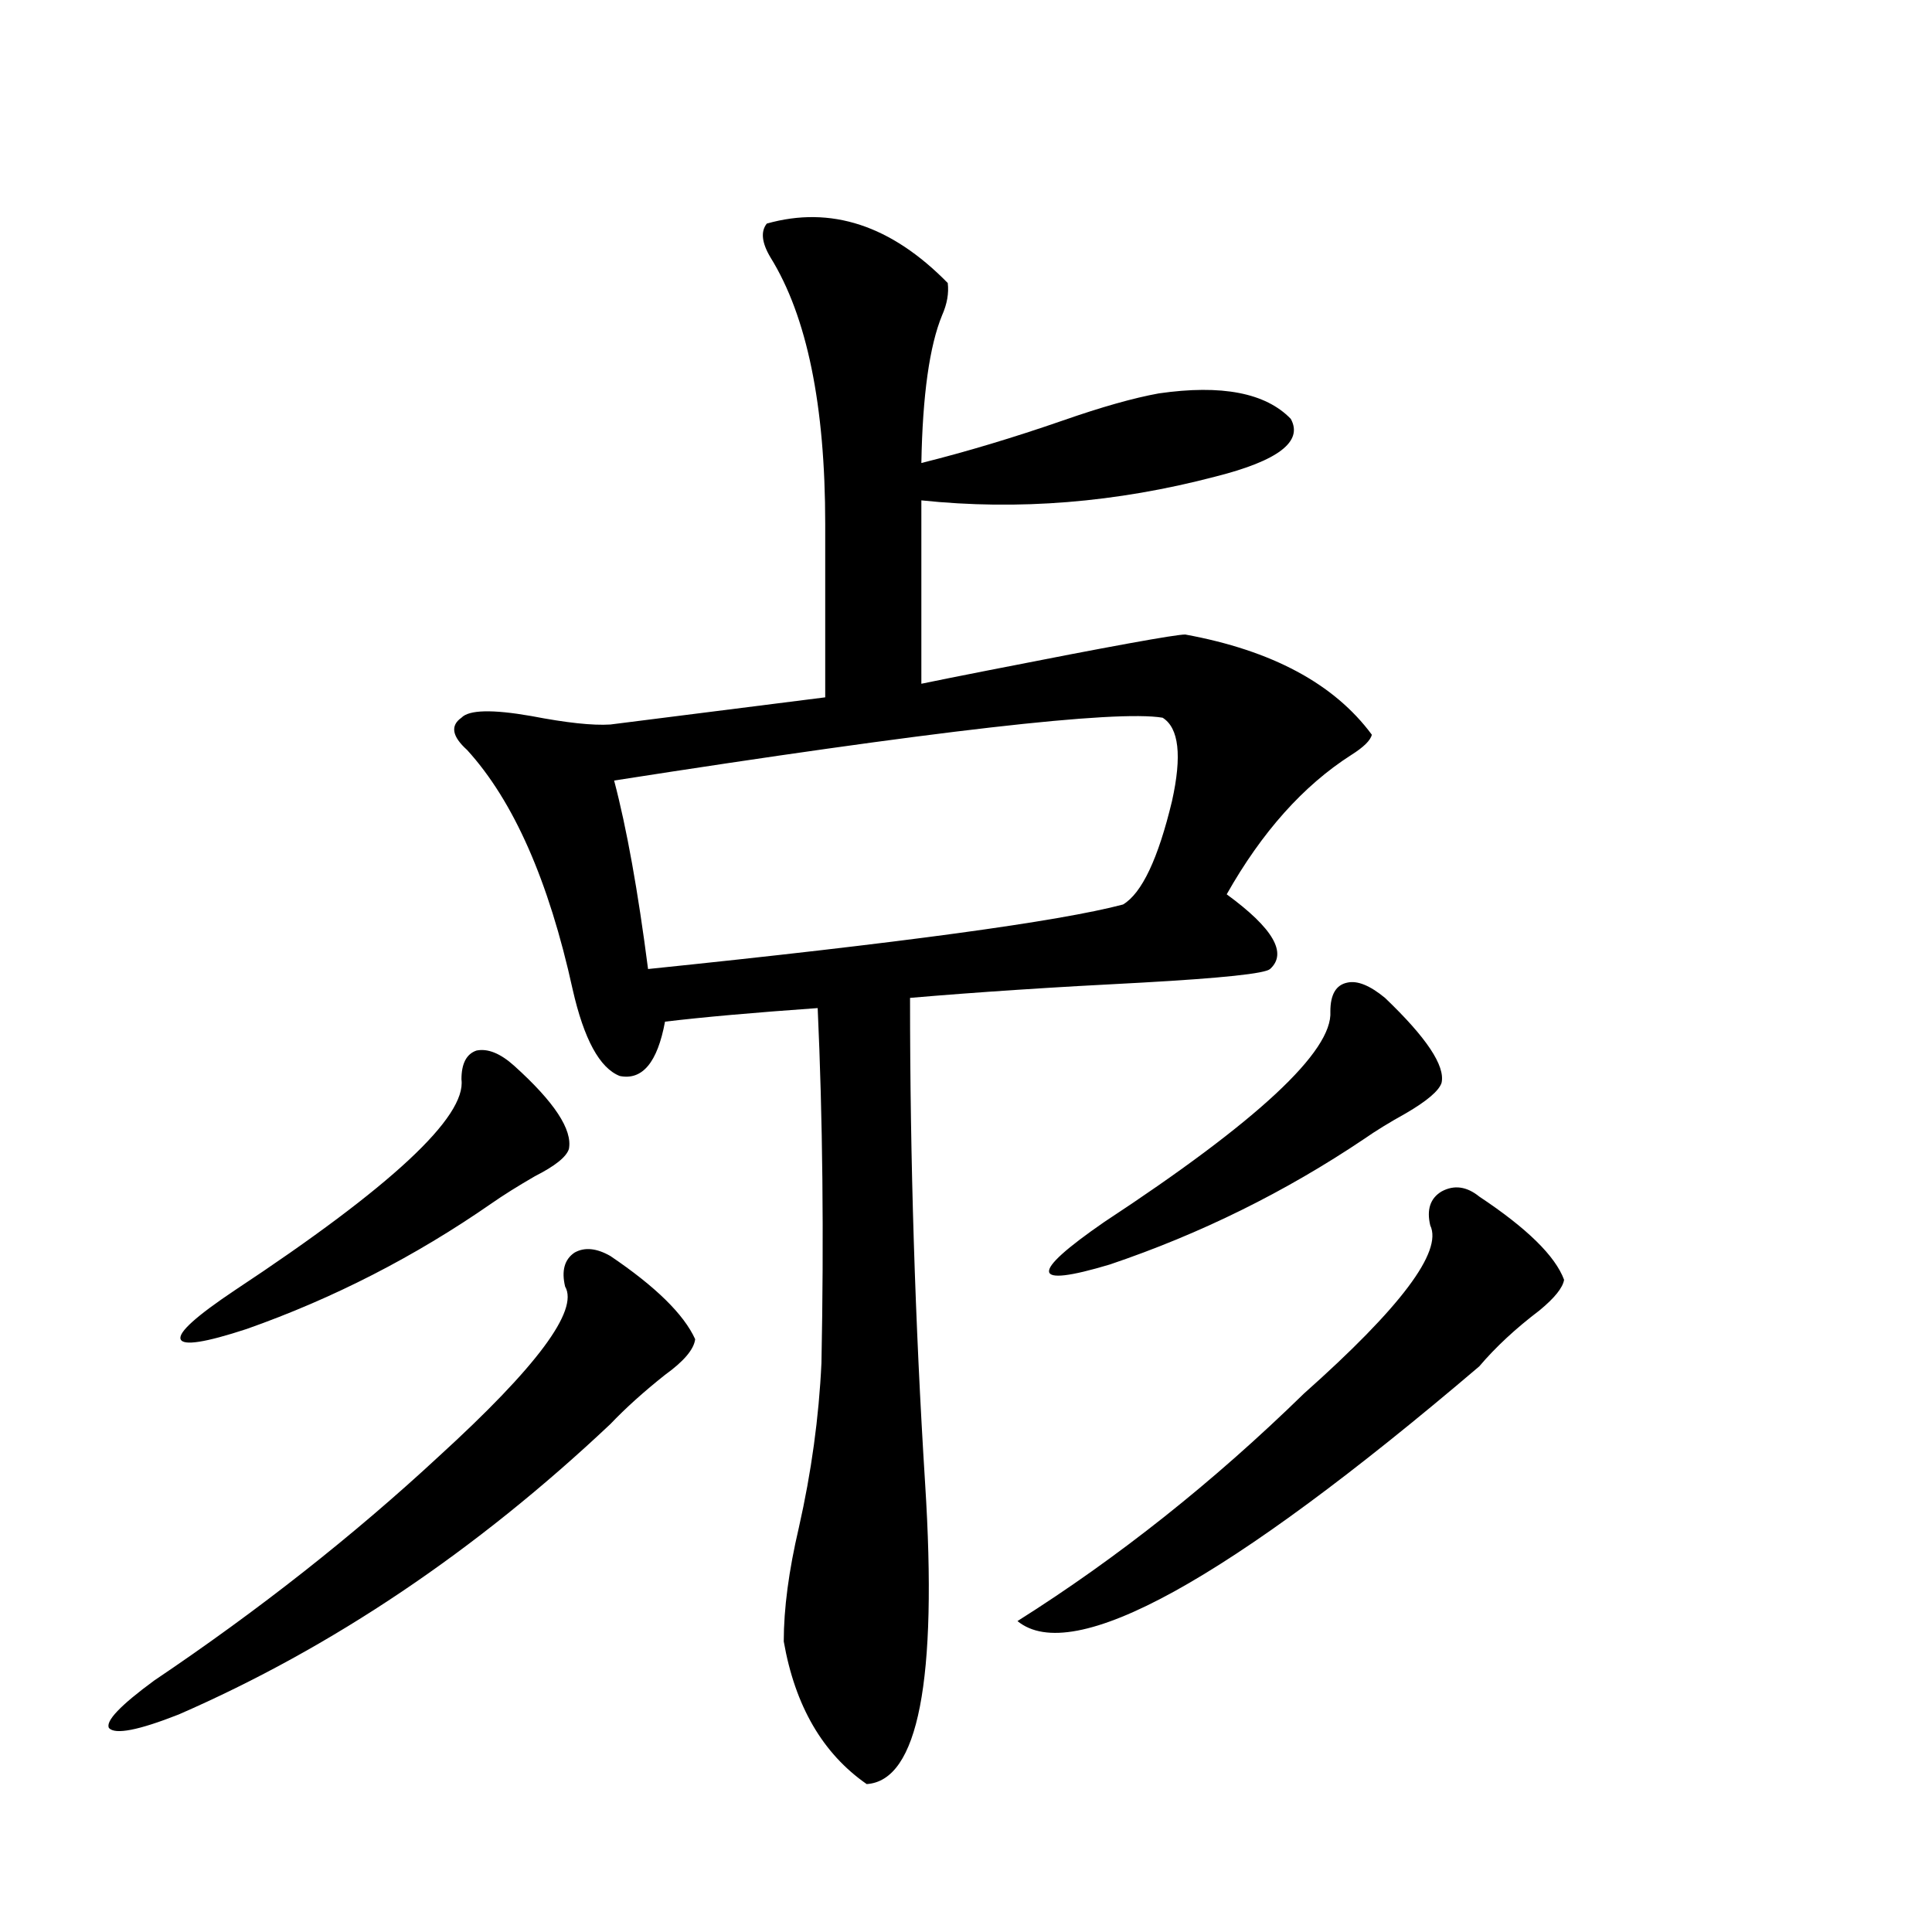
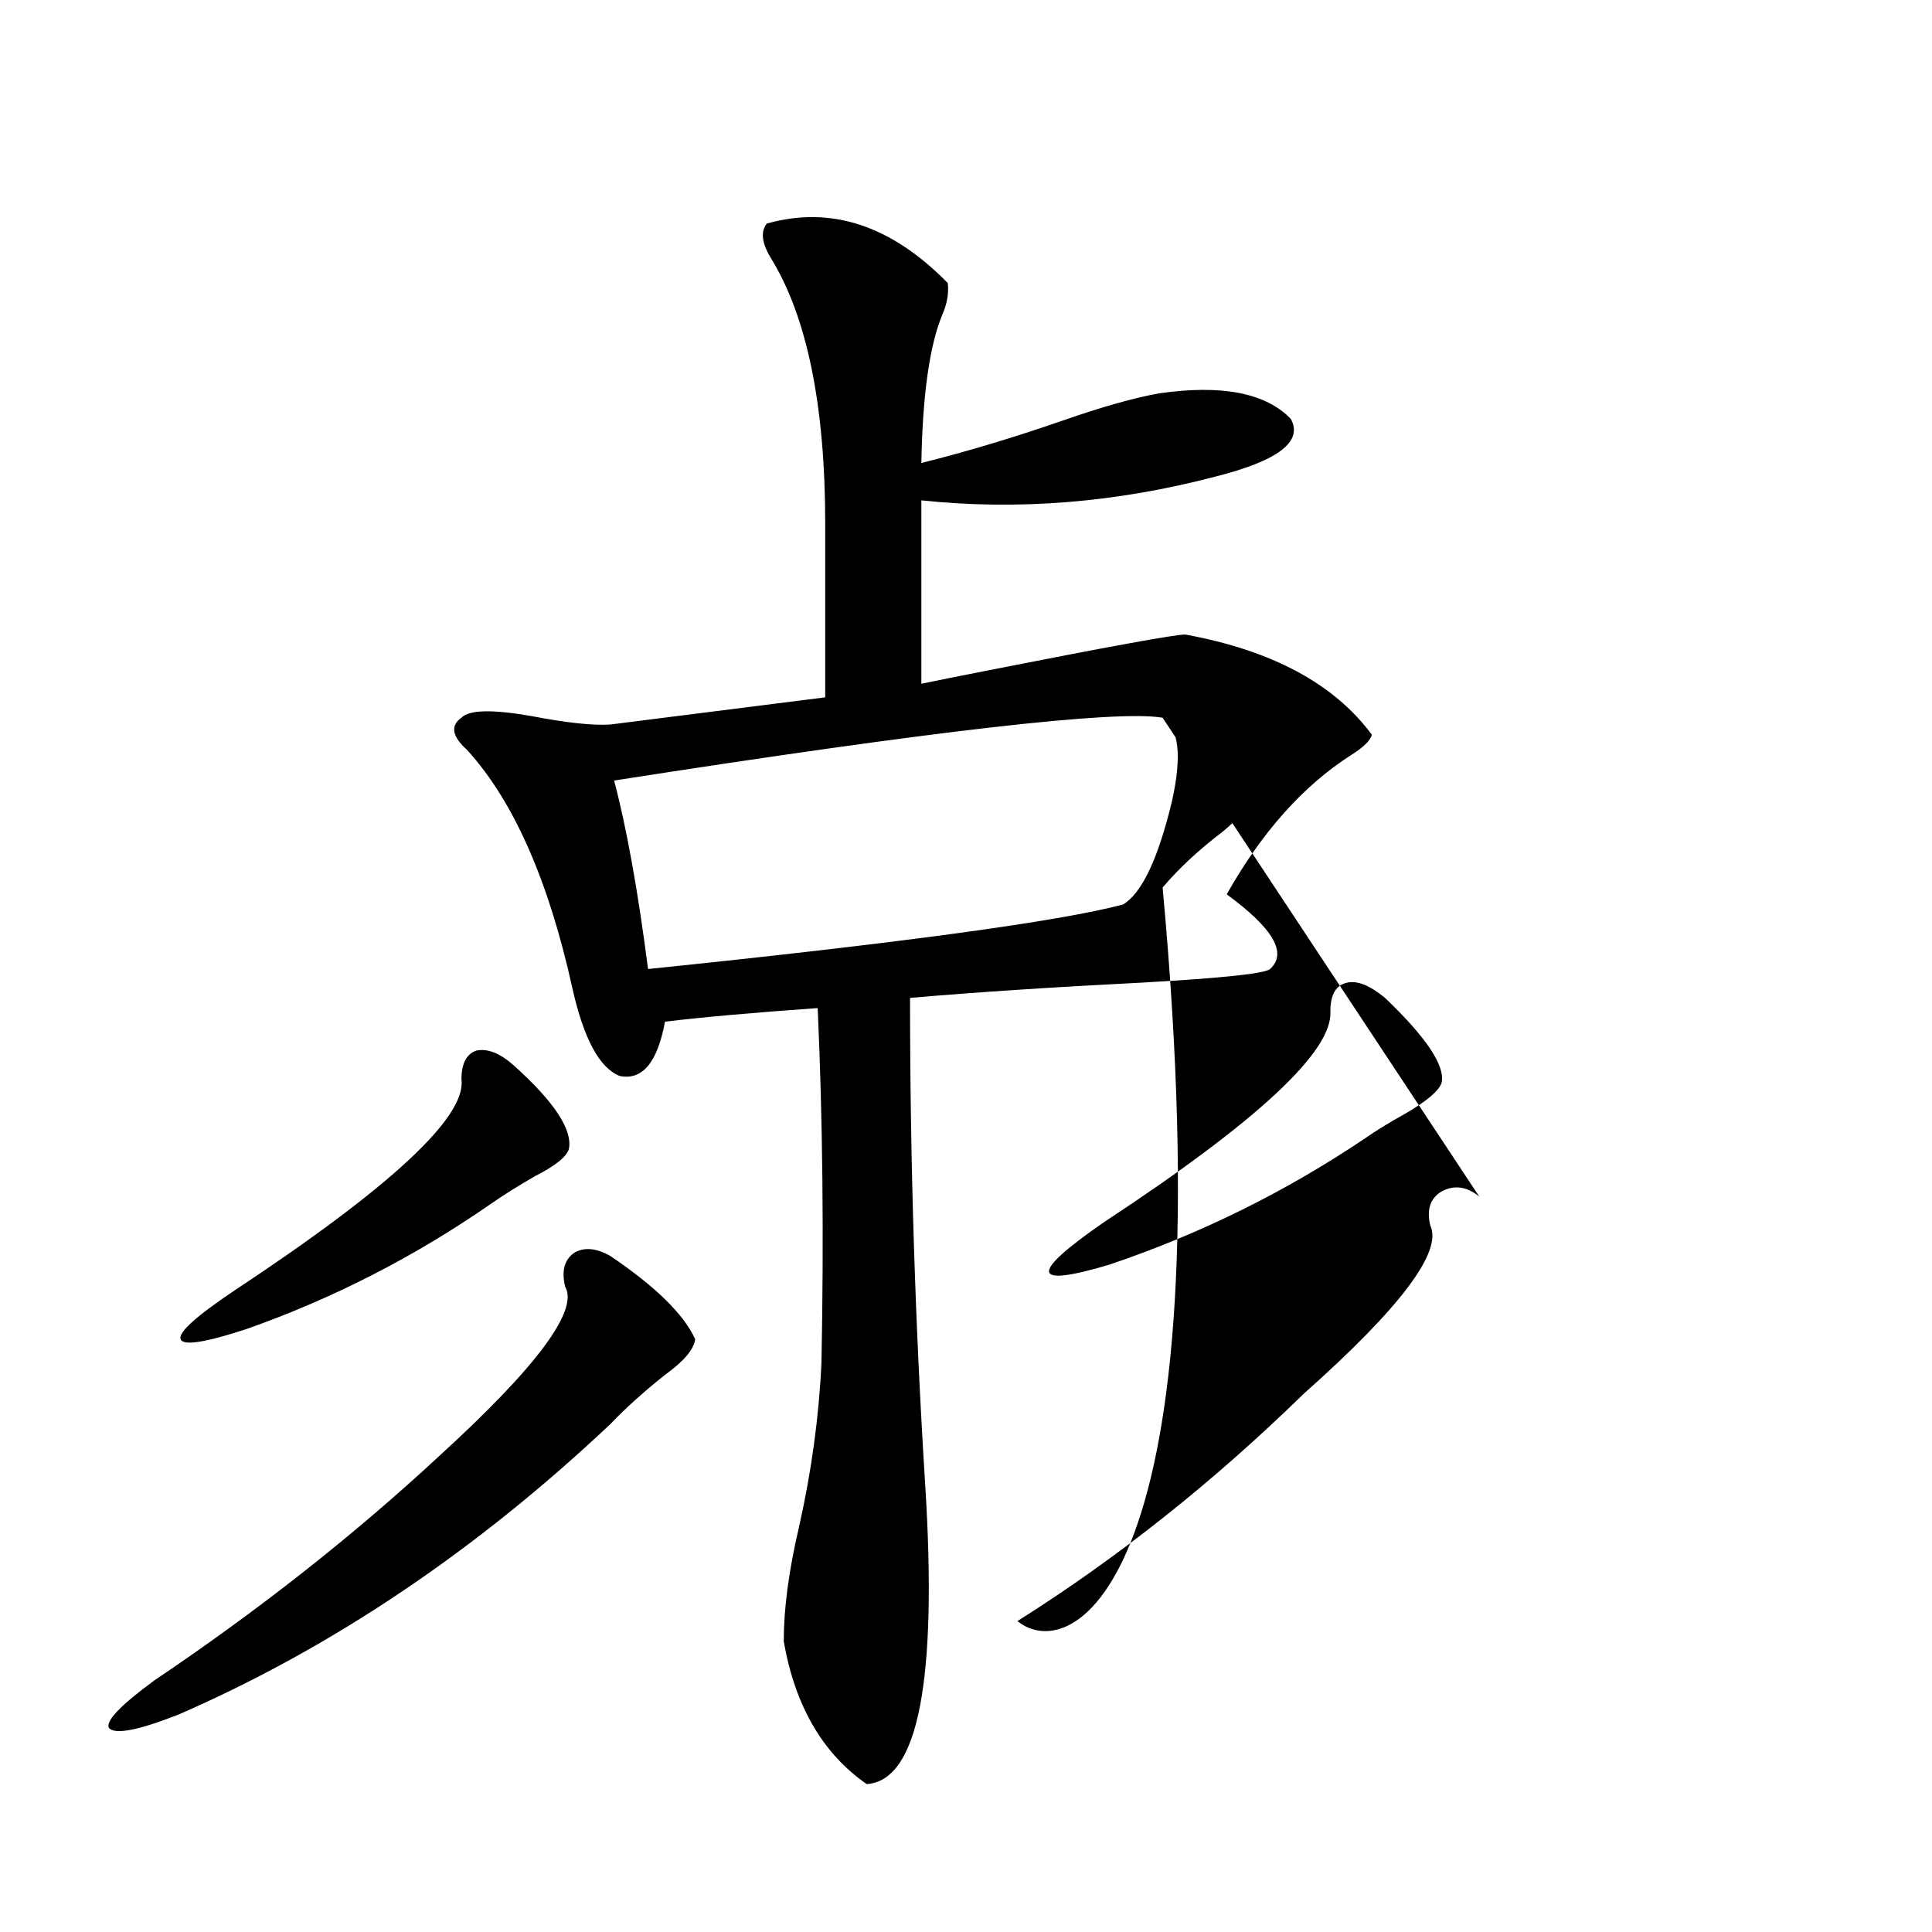
<svg xmlns="http://www.w3.org/2000/svg" version="1.1" id="图层_1" x="0px" y="0px" width="1000px" height="1000px" viewBox="0 0 1000 1000" enable-background="new 0 0 1000 1000" xml:space="preserve">
-   <path d="M315.919,650.102c23.414,15.82,38.048,30.186,43.901,43.066c-0.655,5.273-5.854,11.426-15.609,18.457  c-11.066,8.789-20.487,17.29-28.292,25.488c-69.602,65.63-144.066,115.714-223.409,150.293c-20.822,8.199-32.85,10.547-36.097,7.031  c-1.951-3.516,5.854-11.728,23.414-24.609c53.978-36.337,103.077-74.995,147.313-116.016c50.73-46.279,72.514-75.586,65.364-87.891  c-1.951-8.198-0.335-14.063,4.878-17.578C302.581,645.419,308.755,646.01,315.919,650.102z M266.164,551.664  c20.808,18.76,30.243,33.11,28.292,43.066c-1.311,4.106-7.164,8.789-17.561,14.063c-9.115,5.273-16.585,9.971-22.438,14.063  c-39.679,27.549-81.949,49.219-126.826,65.039c-21.463,7.031-32.85,8.789-34.146,5.273c-1.311-3.516,8.125-12.002,28.292-25.488  c80.639-53.311,119.662-89.648,117.07-108.984c0-8.198,2.592-13.184,7.805-14.941C252.506,542.587,259,545.224,266.164,551.664z   M396.893,115.727c33.17-9.365,64.389,0.879,93.656,30.762c0.641,5.273-0.335,10.85-2.927,16.699  c-6.509,15.82-10.091,41.309-10.731,76.465c23.414-5.85,47.804-13.184,73.169-21.973c20.152-7.031,36.737-11.714,49.755-14.063  c32.515-4.683,55.273-0.288,68.291,13.184c6.494,11.729-6.509,21.685-39.023,29.883c-51.386,13.486-102.116,17.578-152.191,12.305  v94.922c8.445-1.758,20.152-4.092,35.121-7.031c62.438-12.305,96.248-18.457,101.461-18.457  c44.877,8.213,77.071,25.488,96.583,51.855c-0.655,2.939-4.237,6.455-10.731,10.547c-24.725,15.82-46.188,39.854-64.389,72.07  c24.055,17.578,31.539,30.474,22.438,38.672c-2.606,2.349-24.725,4.697-66.34,7.031c-46.188,2.349-86.187,4.985-119.997,7.91  c0,84.375,2.592,168.174,7.805,251.367c6.494,101.953-3.582,153.809-30.243,155.566c-22.773-15.82-37.072-40.43-42.926-73.828  c0-17.001,2.592-36.611,7.805-58.887c6.494-28.701,10.396-57.129,11.707-85.254c1.296-65.615,0.641-126.851-1.951-183.691  c-33.17,2.349-59.511,4.697-79.022,7.031c-3.902,21.094-11.707,30.474-23.414,28.125c-10.411-4.092-18.536-19.033-24.39-44.824  c-12.362-56.25-30.578-97.559-54.633-123.926c-7.805-7.031-8.78-12.593-2.927-16.699c3.902-4.092,15.93-4.395,36.097-0.879  c18.201,3.516,31.859,4.985,40.975,4.395l111.217-14.063v-89.648c0-61.523-9.436-107.515-28.292-137.988  C394.286,125.697,393.631,119.833,396.893,115.727z M601.766,371.488c-24.069-4.092-118.701,6.743-283.896,32.52  c6.494,24.609,12.348,57.129,17.561,97.559c130.729-13.472,212.678-24.609,245.848-33.398c9.756-5.85,18.201-23.73,25.365-53.613  C611.842,391.127,610.211,376.762,601.766,371.488z M765.664,619.34c24.71,16.411,39.344,30.762,43.901,43.066  c-0.655,4.106-4.878,9.38-12.683,15.82c-12.362,9.38-22.773,19.048-31.219,29.004C634.936,818.563,555.258,862.495,526.646,839.066  c52.026-32.808,101.461-72.07,148.289-117.773c50.075-44.521,71.858-73.525,65.364-87.012c-1.951-8.198,0-14.063,5.854-17.578  C752.646,613.188,759.155,614.066,765.664,619.34z M716.885,516.508c21.463,20.518,31.219,35.156,29.268,43.945  c-1.311,4.106-7.484,9.38-18.536,15.82c-8.46,4.697-15.609,9.092-21.463,13.184c-40.975,27.549-84.876,49.219-131.704,65.039  c-40.975,12.305-41.95,4.985-2.927-21.973c79.343-52.144,118.366-88.467,117.07-108.984c0-8.789,2.927-13.76,8.78-14.941  C702.571,507.431,709.08,510.067,716.885,516.508z" />
+   <path d="M315.919,650.102c23.414,15.82,38.048,30.186,43.901,43.066c-0.655,5.273-5.854,11.426-15.609,18.457  c-11.066,8.789-20.487,17.29-28.292,25.488c-69.602,65.63-144.066,115.714-223.409,150.293c-20.822,8.199-32.85,10.547-36.097,7.031  c-1.951-3.516,5.854-11.728,23.414-24.609c53.978-36.337,103.077-74.995,147.313-116.016c50.73-46.279,72.514-75.586,65.364-87.891  c-1.951-8.198-0.335-14.063,4.878-17.578C302.581,645.419,308.755,646.01,315.919,650.102z M266.164,551.664  c20.808,18.76,30.243,33.11,28.292,43.066c-1.311,4.106-7.164,8.789-17.561,14.063c-9.115,5.273-16.585,9.971-22.438,14.063  c-39.679,27.549-81.949,49.219-126.826,65.039c-21.463,7.031-32.85,8.789-34.146,5.273c-1.311-3.516,8.125-12.002,28.292-25.488  c80.639-53.311,119.662-89.648,117.07-108.984c0-8.198,2.592-13.184,7.805-14.941C252.506,542.587,259,545.224,266.164,551.664z   M396.893,115.727c33.17-9.365,64.389,0.879,93.656,30.762c0.641,5.273-0.335,10.85-2.927,16.699  c-6.509,15.82-10.091,41.309-10.731,76.465c23.414-5.85,47.804-13.184,73.169-21.973c20.152-7.031,36.737-11.714,49.755-14.063  c32.515-4.683,55.273-0.288,68.291,13.184c6.494,11.729-6.509,21.685-39.023,29.883c-51.386,13.486-102.116,17.578-152.191,12.305  v94.922c8.445-1.758,20.152-4.092,35.121-7.031c62.438-12.305,96.248-18.457,101.461-18.457  c44.877,8.213,77.071,25.488,96.583,51.855c-0.655,2.939-4.237,6.455-10.731,10.547c-24.725,15.82-46.188,39.854-64.389,72.07  c24.055,17.578,31.539,30.474,22.438,38.672c-2.606,2.349-24.725,4.697-66.34,7.031c-46.188,2.349-86.187,4.985-119.997,7.91  c0,84.375,2.592,168.174,7.805,251.367c6.494,101.953-3.582,153.809-30.243,155.566c-22.773-15.82-37.072-40.43-42.926-73.828  c0-17.001,2.592-36.611,7.805-58.887c6.494-28.701,10.396-57.129,11.707-85.254c1.296-65.615,0.641-126.851-1.951-183.691  c-33.17,2.349-59.511,4.697-79.022,7.031c-3.902,21.094-11.707,30.474-23.414,28.125c-10.411-4.092-18.536-19.033-24.39-44.824  c-12.362-56.25-30.578-97.559-54.633-123.926c-7.805-7.031-8.78-12.593-2.927-16.699c3.902-4.092,15.93-4.395,36.097-0.879  c18.201,3.516,31.859,4.985,40.975,4.395l111.217-14.063v-89.648c0-61.523-9.436-107.515-28.292-137.988  C394.286,125.697,393.631,119.833,396.893,115.727z M601.766,371.488c-24.069-4.092-118.701,6.743-283.896,32.52  c6.494,24.609,12.348,57.129,17.561,97.559c130.729-13.472,212.678-24.609,245.848-33.398c9.756-5.85,18.201-23.73,25.365-53.613  C611.842,391.127,610.211,376.762,601.766,371.488z c24.71,16.411,39.344,30.762,43.901,43.066  c-0.655,4.106-4.878,9.38-12.683,15.82c-12.362,9.38-22.773,19.048-31.219,29.004C634.936,818.563,555.258,862.495,526.646,839.066  c52.026-32.808,101.461-72.07,148.289-117.773c50.075-44.521,71.858-73.525,65.364-87.012c-1.951-8.198,0-14.063,5.854-17.578  C752.646,613.188,759.155,614.066,765.664,619.34z M716.885,516.508c21.463,20.518,31.219,35.156,29.268,43.945  c-1.311,4.106-7.484,9.38-18.536,15.82c-8.46,4.697-15.609,9.092-21.463,13.184c-40.975,27.549-84.876,49.219-131.704,65.039  c-40.975,12.305-41.95,4.985-2.927-21.973c79.343-52.144,118.366-88.467,117.07-108.984c0-8.789,2.927-13.76,8.78-14.941  C702.571,507.431,709.08,510.067,716.885,516.508z" />
</svg>